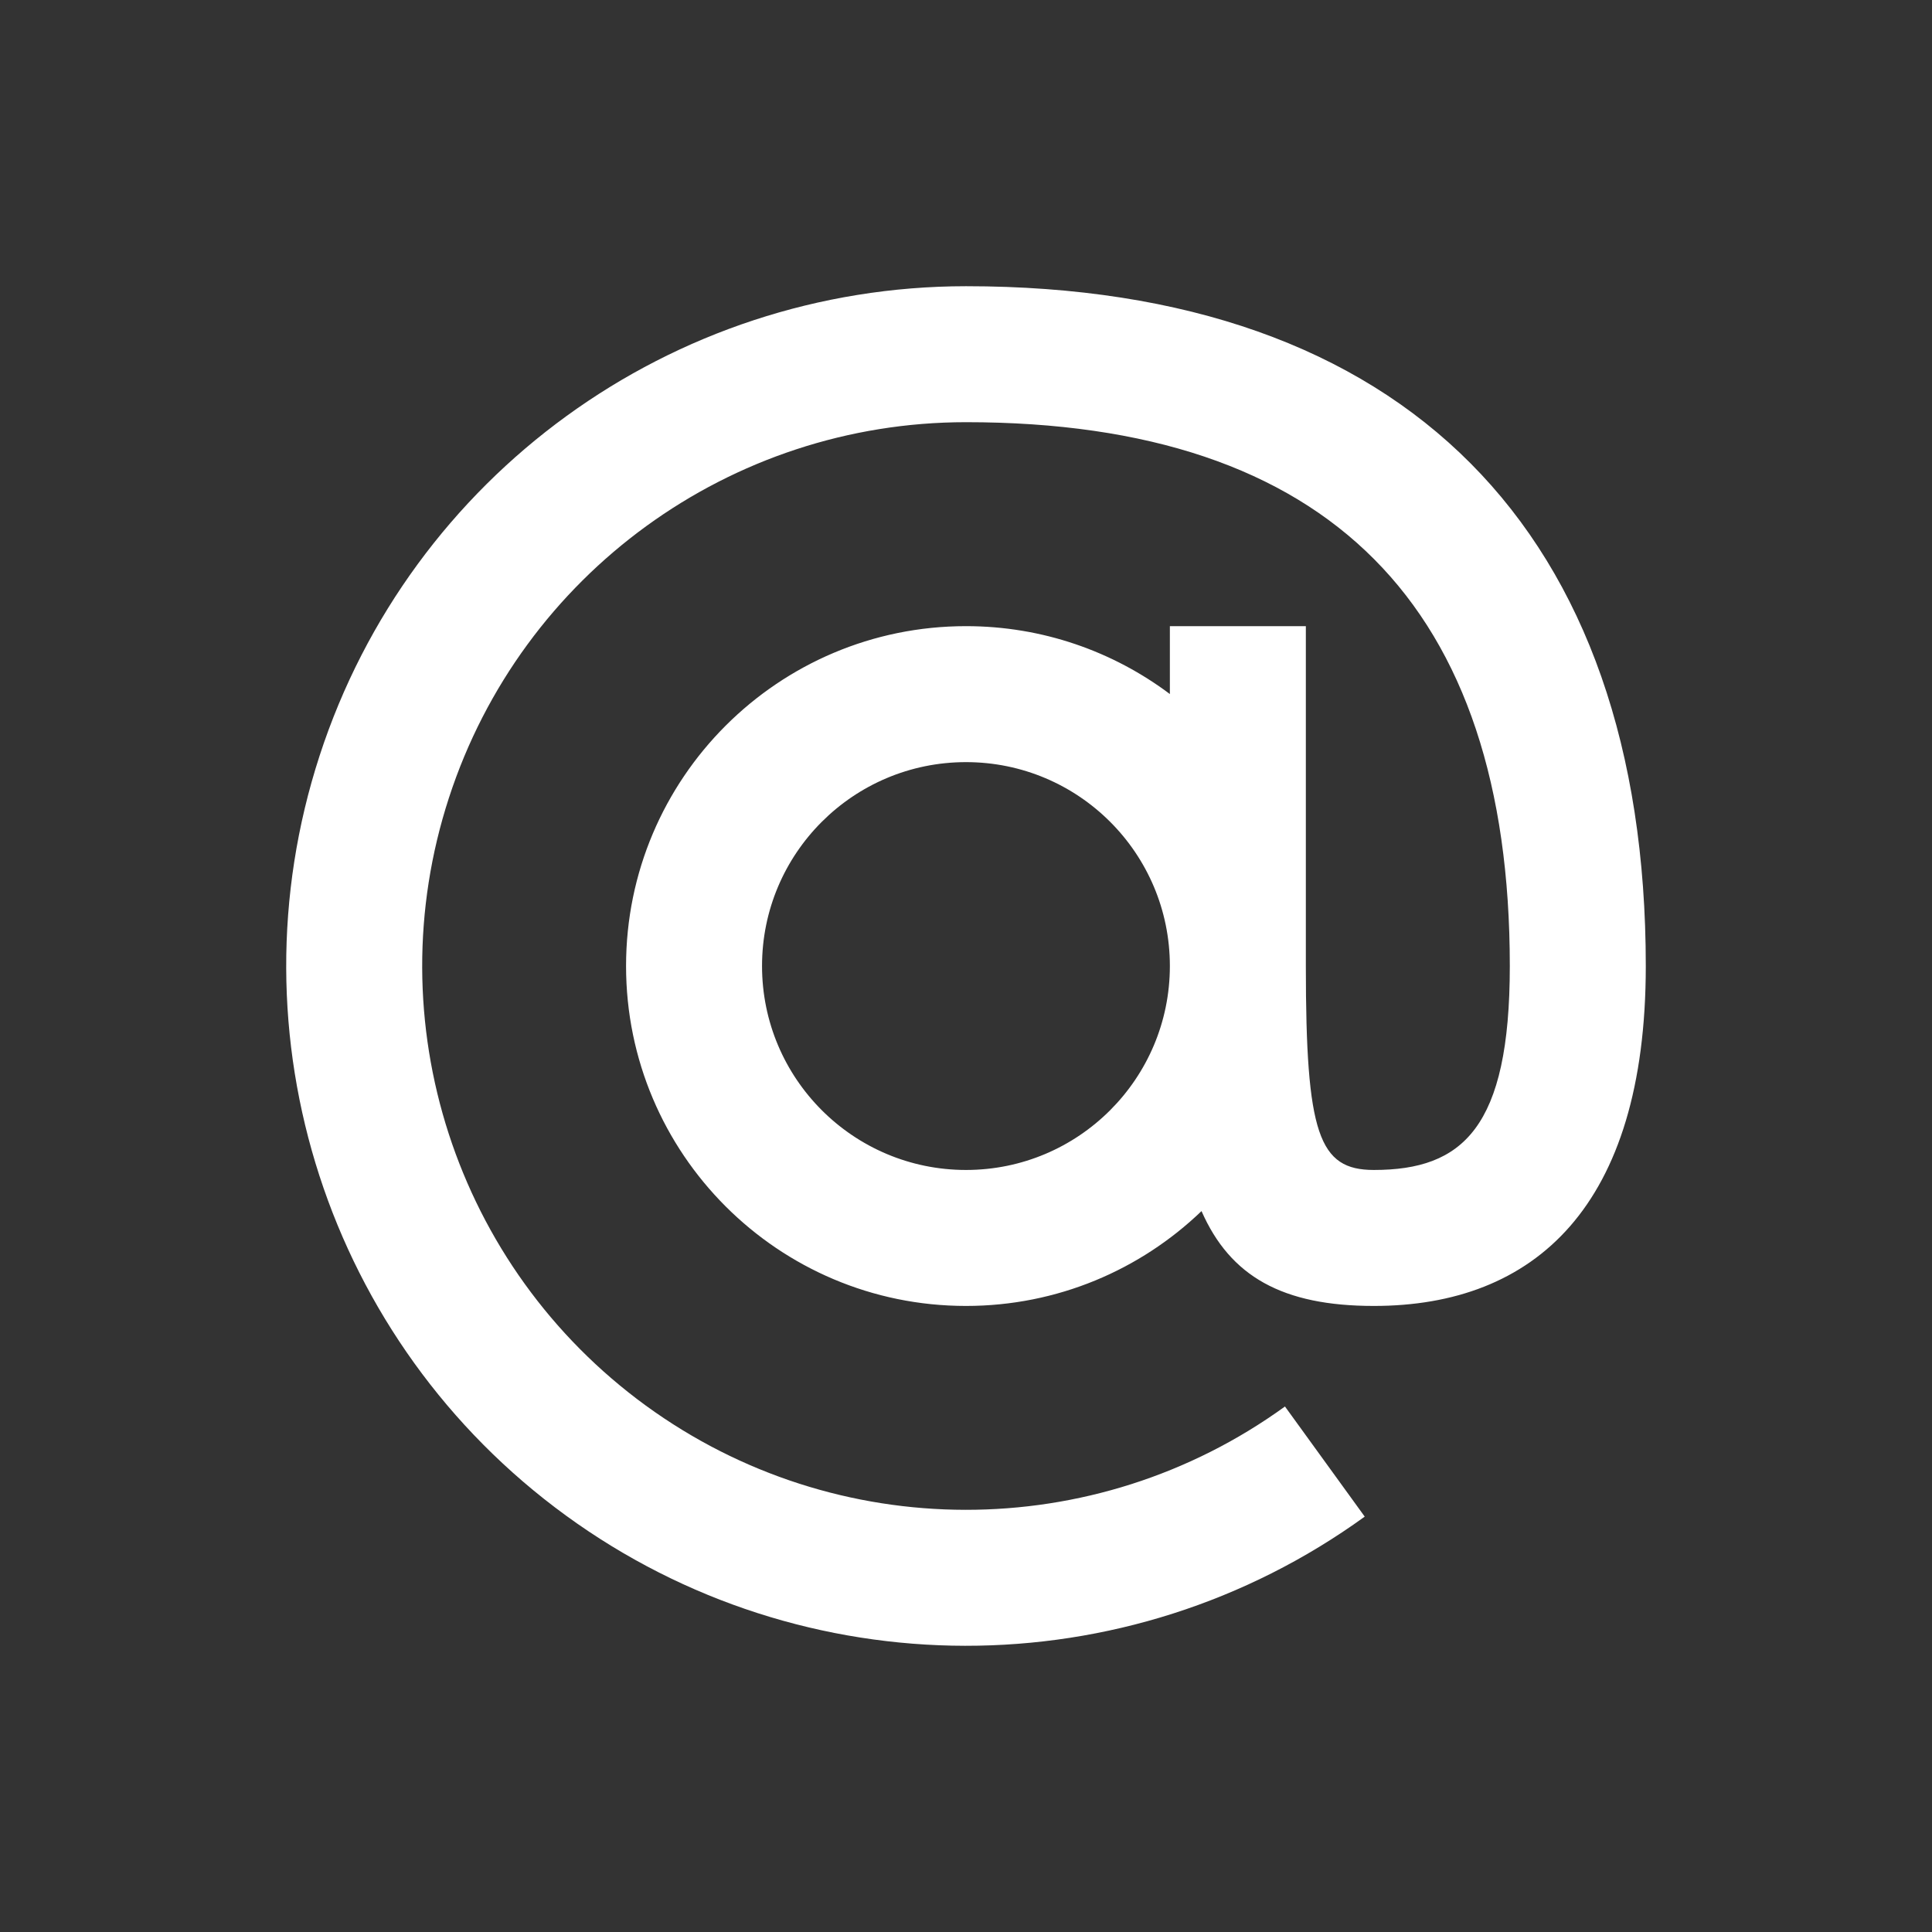
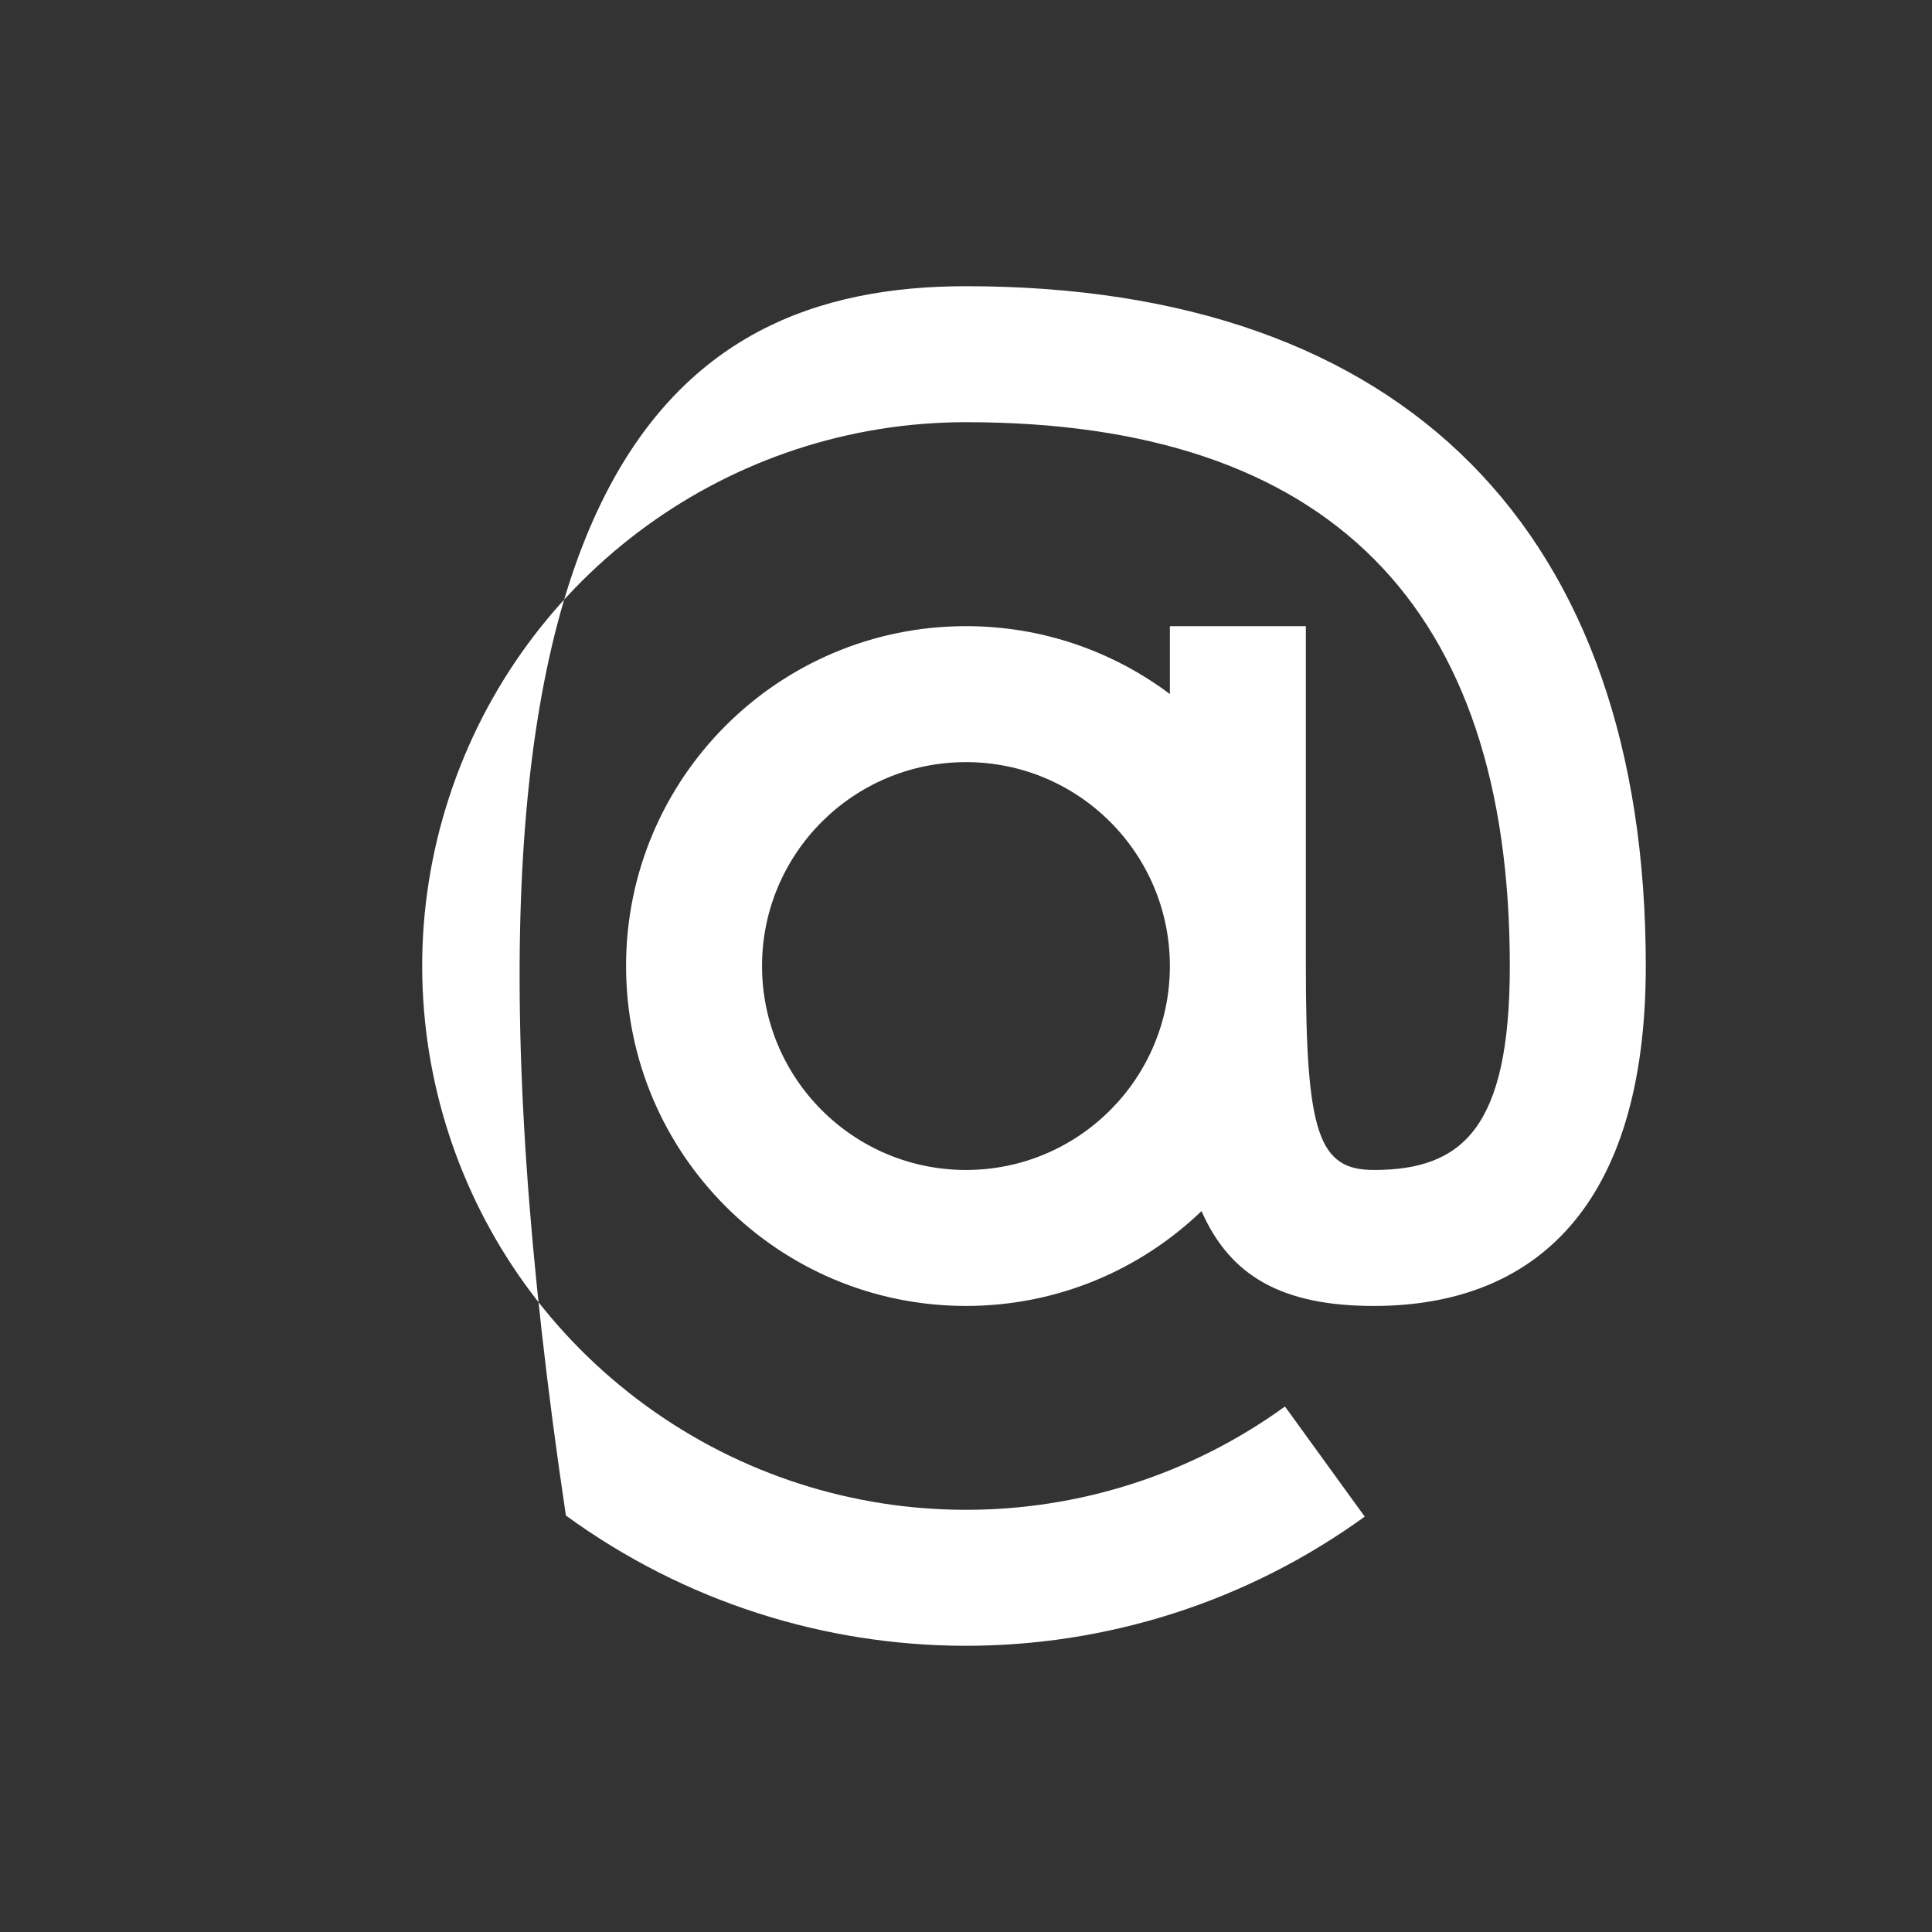
<svg xmlns="http://www.w3.org/2000/svg" width="21" height="21" viewBox="0 0 21 21" fill="none">
  <rect x="0" y="0" width="21" height="21" fill="#333333" stroke="none" />
-   <path fill-rule="evenodd" clip-rule="evenodd" d="M13.06 13.164C12.396 13.802 11.494 14.195 10.5 14.195C8.459 14.195 6.805 12.541 6.805 10.5C6.805 8.46 8.459 6.806 10.5 6.806C11.332 6.806 12.099 7.081 12.716 7.544V6.806H14.194V10.5C14.194 12.326 14.334 12.717 14.933 12.717C15.897 12.717 16.411 12.261 16.411 10.5C16.411 6.592 14.451 4.589 10.5 4.589C7.94 4.589 5.672 6.237 4.88 8.671C4.087 11.105 4.952 13.772 7.021 15.279C9.09 16.785 11.894 16.789 13.967 15.288L14.834 16.485C12.242 18.361 8.737 18.357 6.151 16.473C3.565 14.59 2.484 11.256 3.474 8.214C4.464 5.171 7.3 3.112 10.5 3.111C15.274 3.111 17.889 5.783 17.889 10.5C17.889 13.12 16.676 14.195 14.933 14.195C13.94 14.195 13.372 13.874 13.06 13.164ZM10.5 12.717C11.724 12.717 12.716 11.724 12.716 10.5C12.716 9.276 11.724 8.284 10.5 8.284C9.276 8.284 8.283 9.276 8.283 10.5C8.283 11.724 9.276 12.717 10.5 12.717Z" fill="white" />
+   <path fill-rule="evenodd" clip-rule="evenodd" d="M13.06 13.164C12.396 13.802 11.494 14.195 10.5 14.195C8.459 14.195 6.805 12.541 6.805 10.5C6.805 8.46 8.459 6.806 10.5 6.806C11.332 6.806 12.099 7.081 12.716 7.544V6.806H14.194V10.5C14.194 12.326 14.334 12.717 14.933 12.717C15.897 12.717 16.411 12.261 16.411 10.5C16.411 6.592 14.451 4.589 10.5 4.589C7.94 4.589 5.672 6.237 4.88 8.671C4.087 11.105 4.952 13.772 7.021 15.279C9.09 16.785 11.894 16.789 13.967 15.288L14.834 16.485C12.242 18.361 8.737 18.357 6.151 16.473C4.464 5.171 7.3 3.112 10.5 3.111C15.274 3.111 17.889 5.783 17.889 10.5C17.889 13.12 16.676 14.195 14.933 14.195C13.94 14.195 13.372 13.874 13.06 13.164ZM10.5 12.717C11.724 12.717 12.716 11.724 12.716 10.5C12.716 9.276 11.724 8.284 10.5 8.284C9.276 8.284 8.283 9.276 8.283 10.5C8.283 11.724 9.276 12.717 10.5 12.717Z" fill="white" />
</svg>